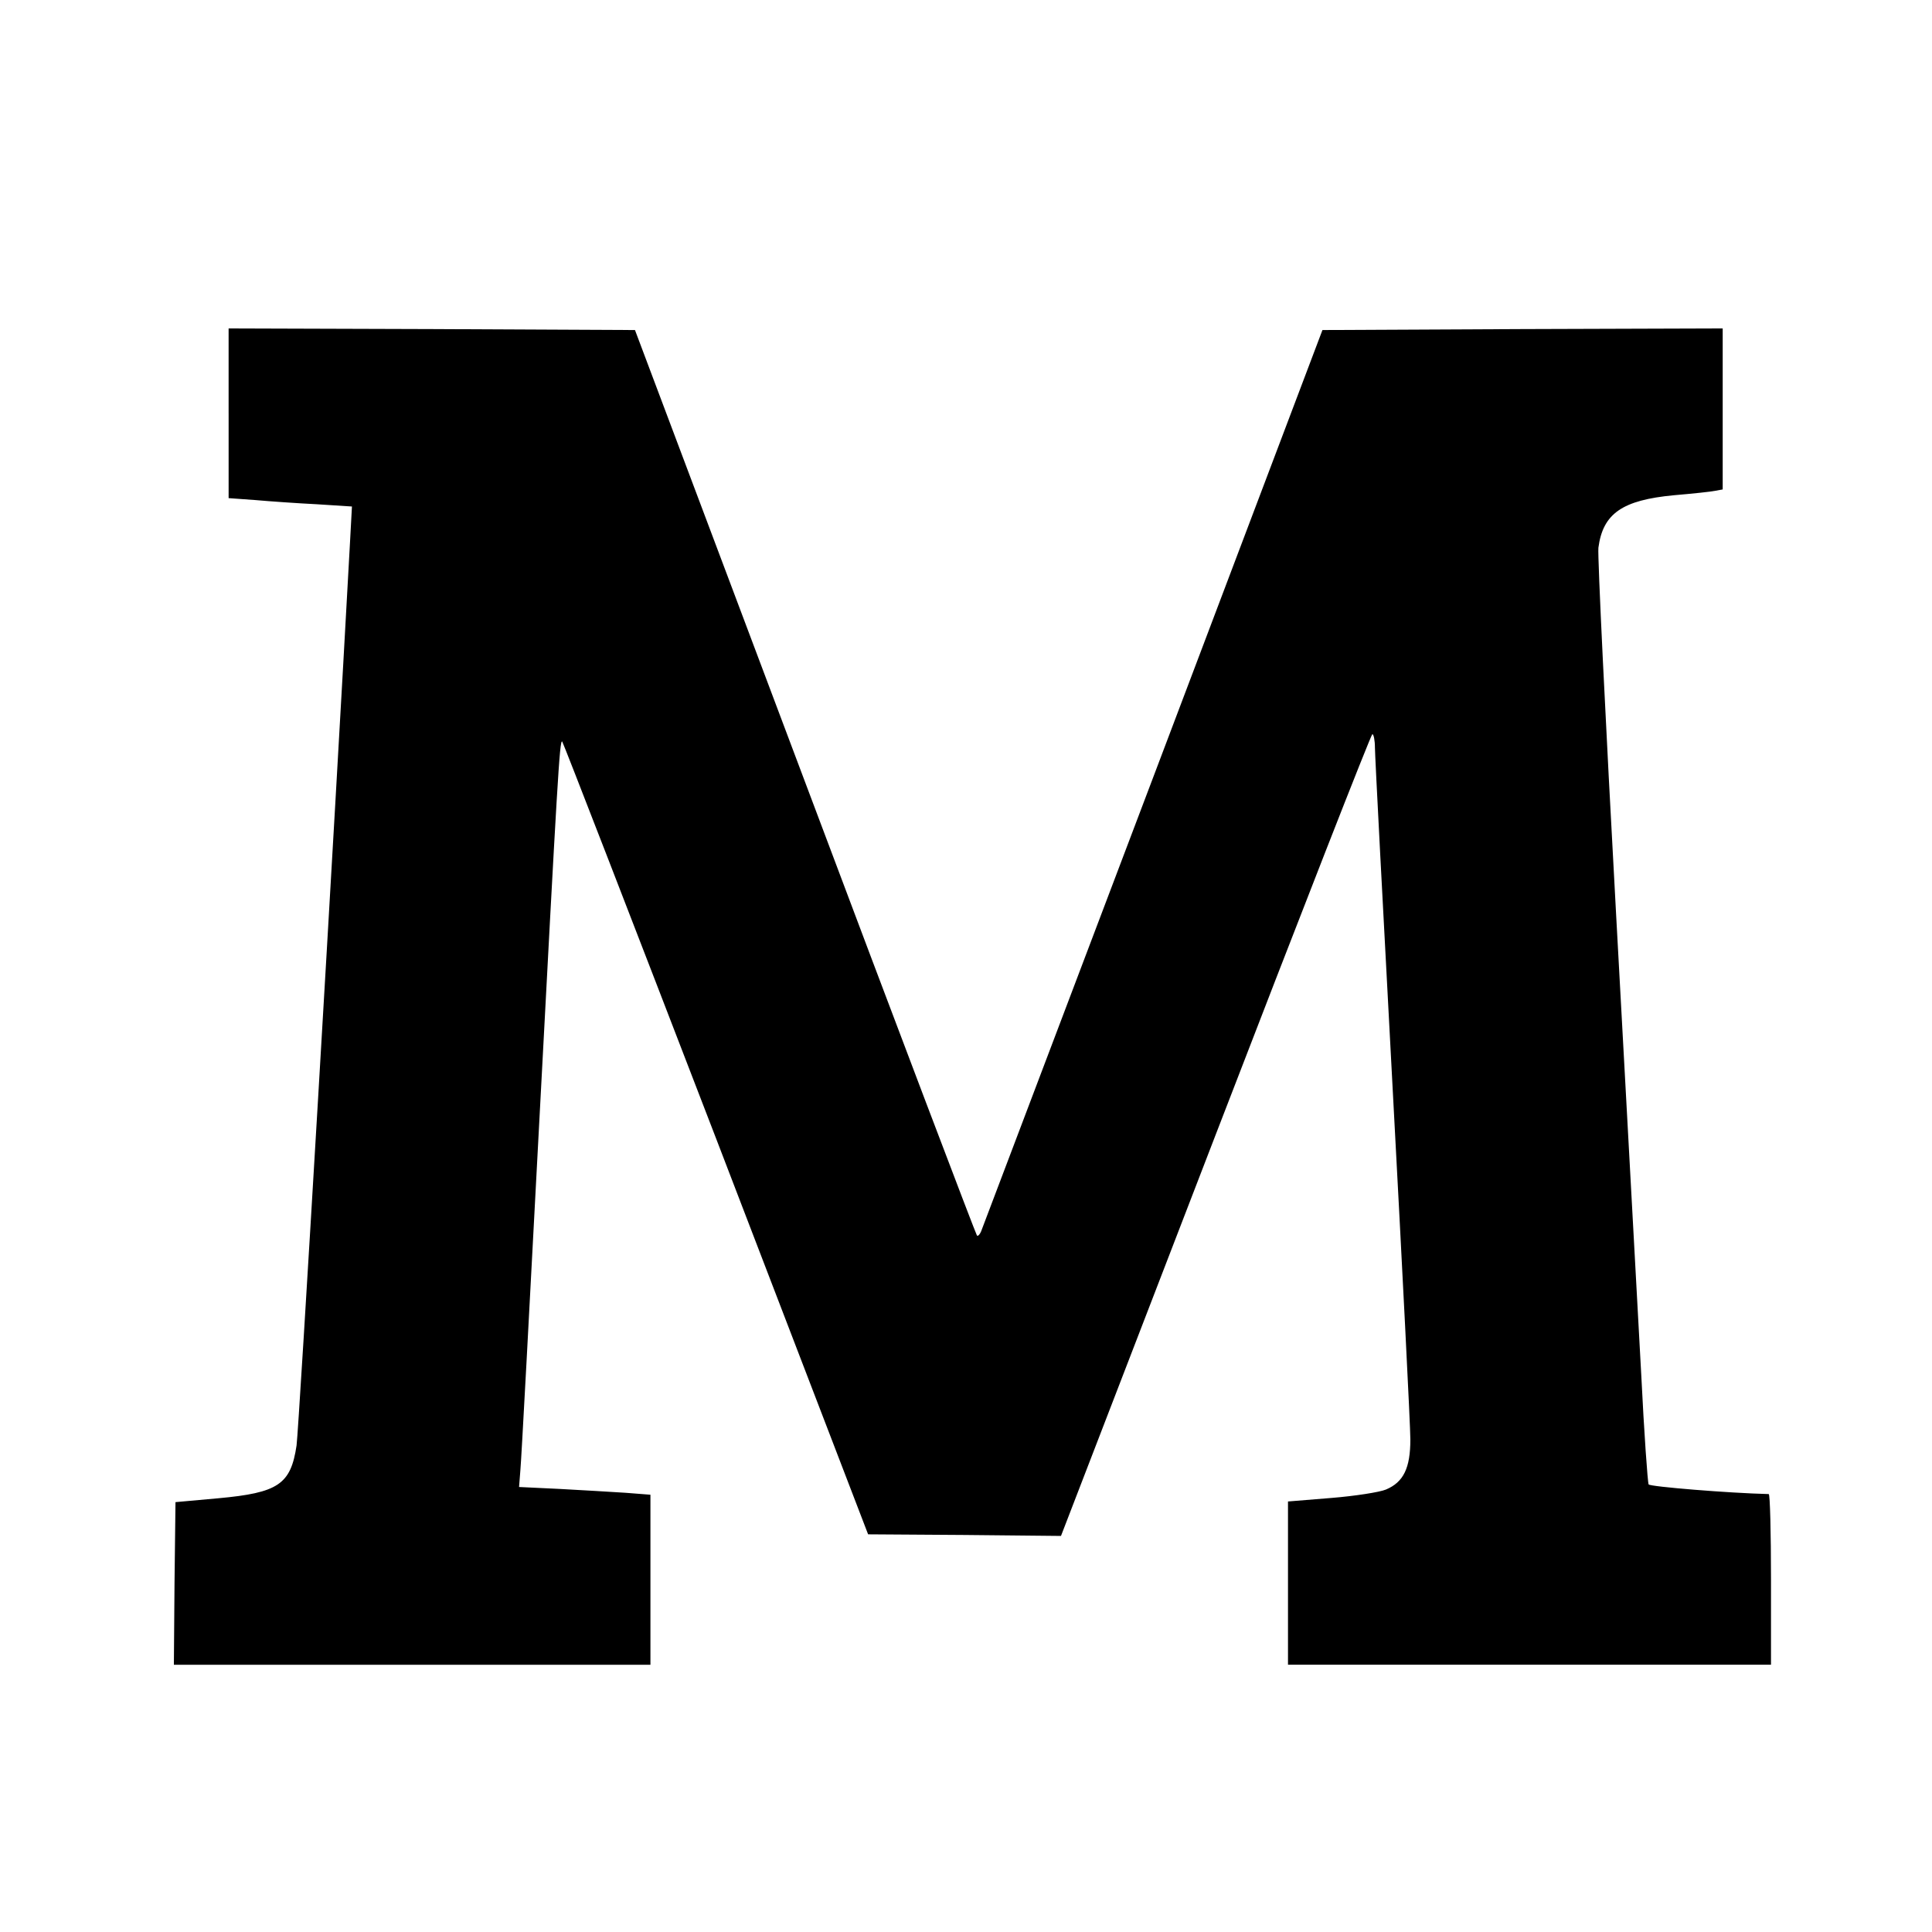
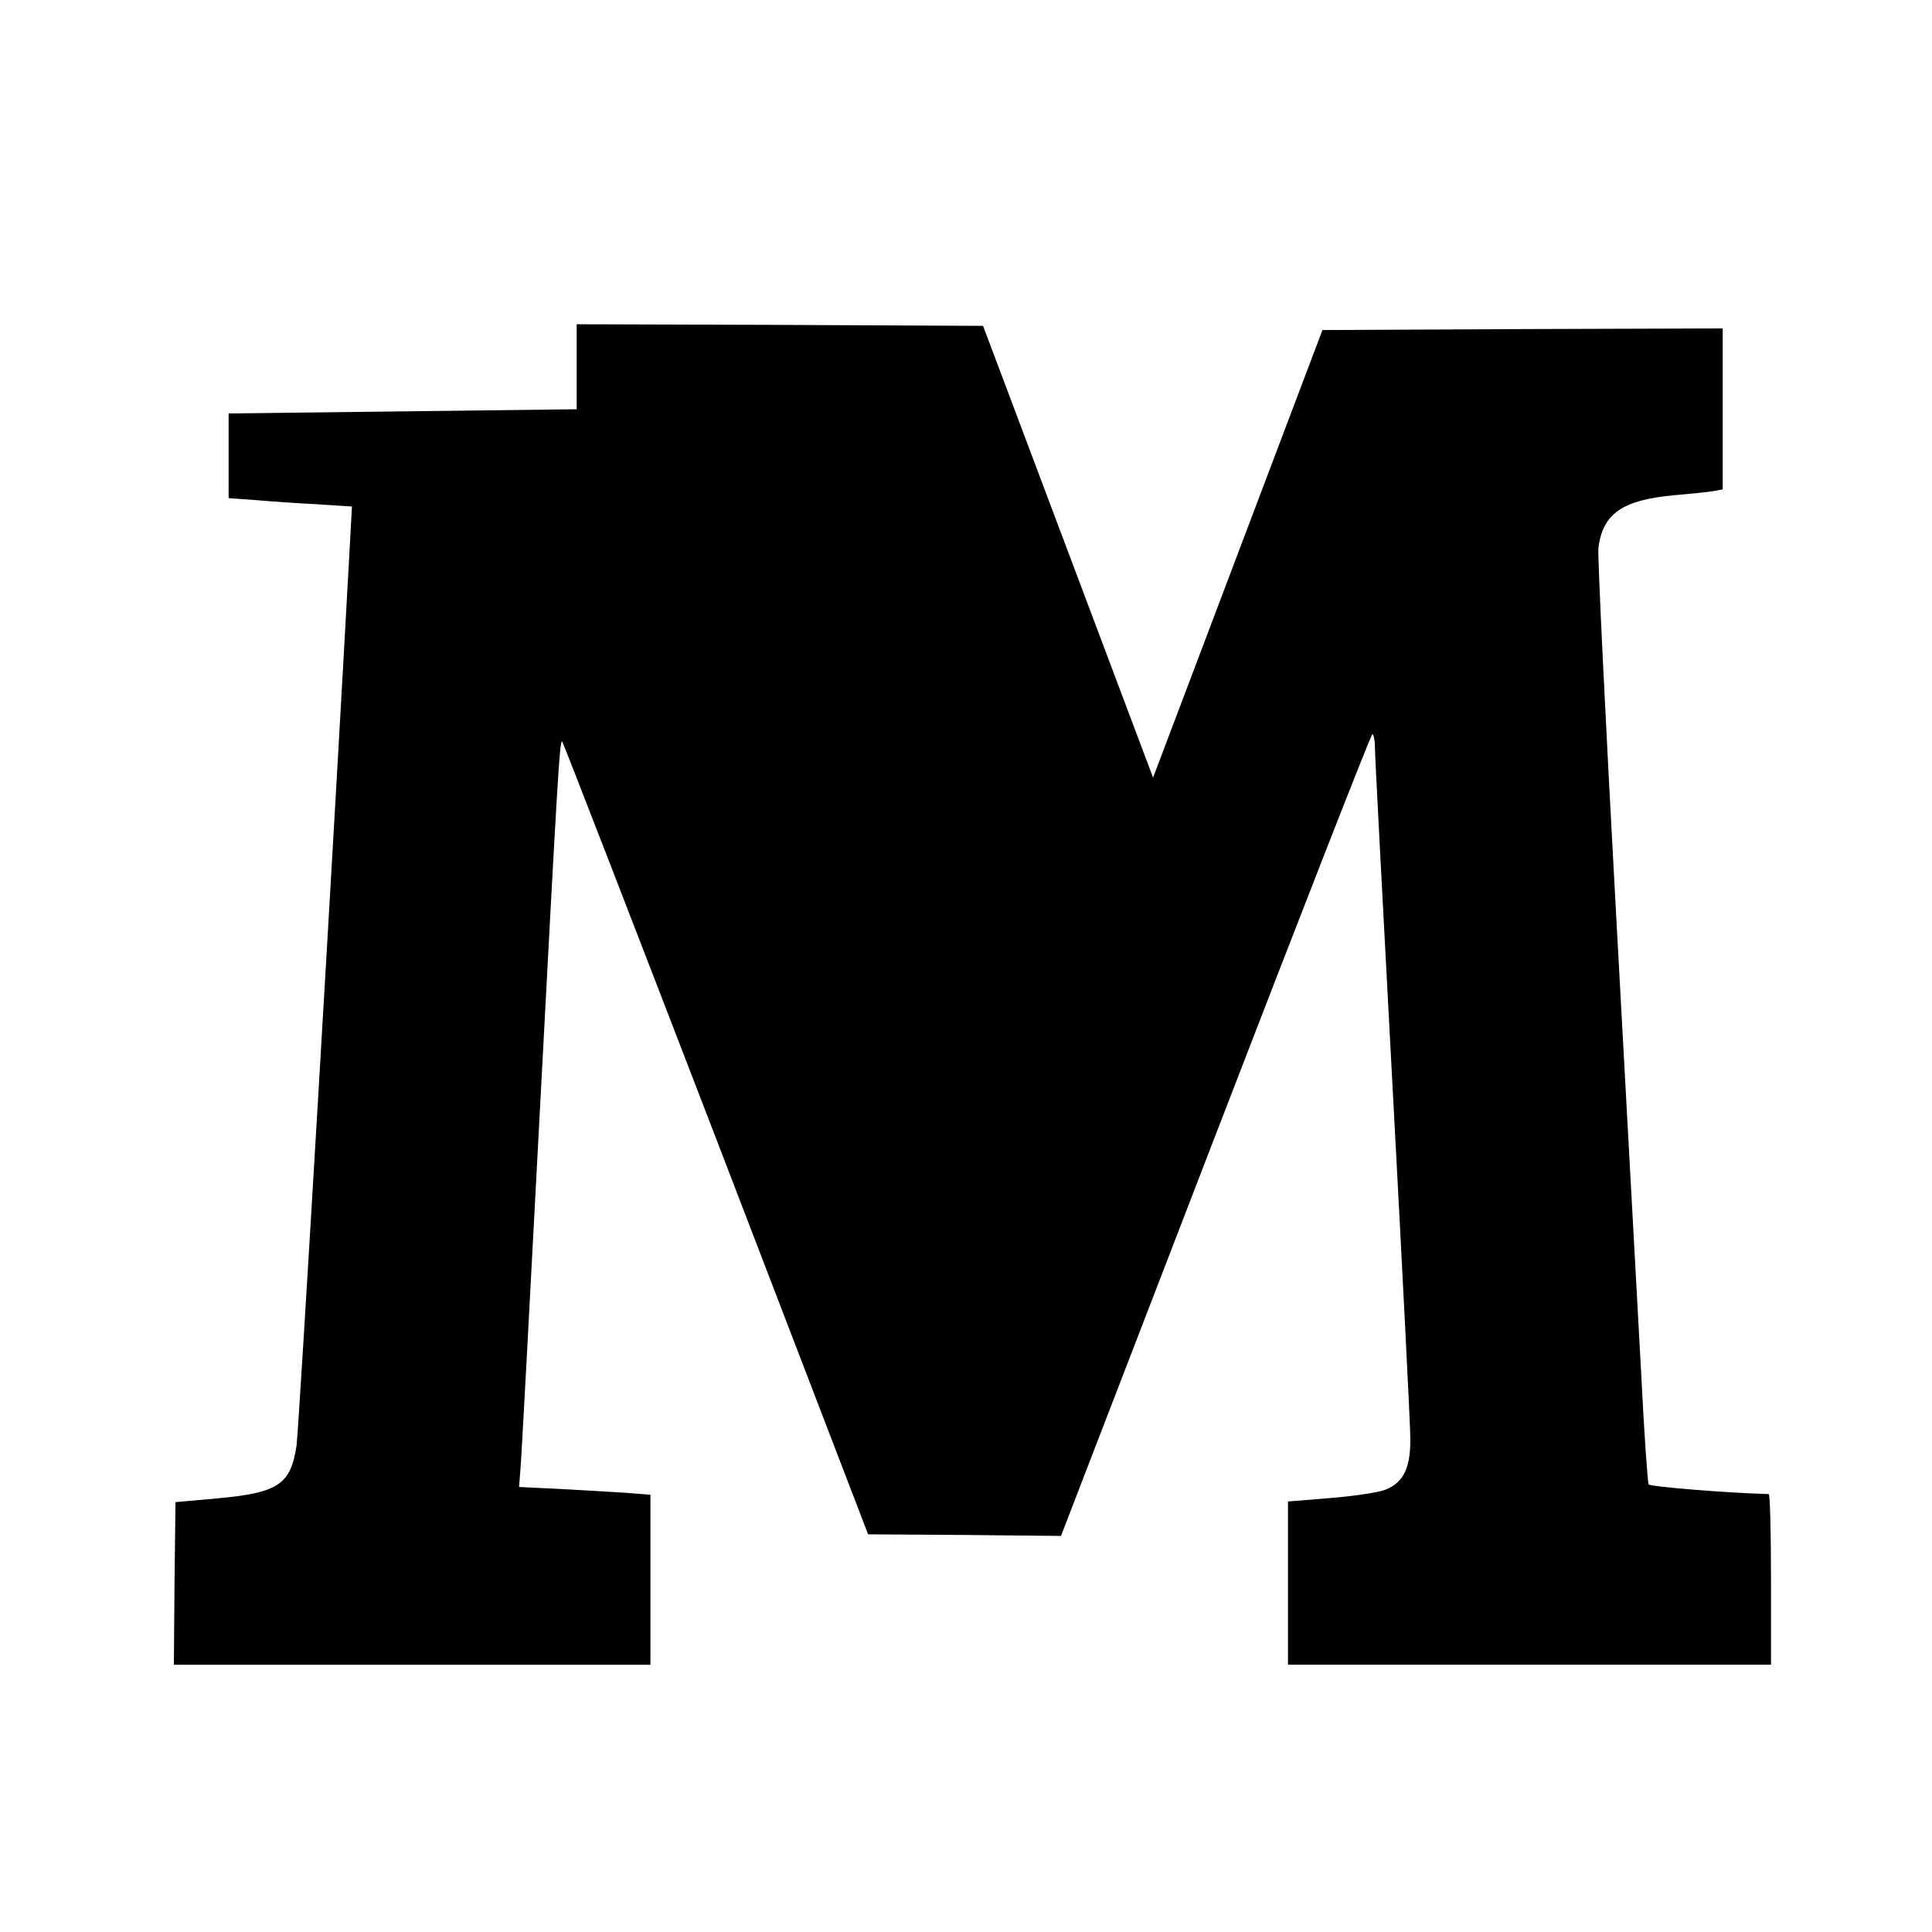
<svg xmlns="http://www.w3.org/2000/svg" version="1.0" width="600pt" height="600pt" viewBox="0 0 600 600" preserveAspectRatio="xMidYMid meet">
  <g transform="translate(0,600) scale(0.1,-0.1)" fill="#000000" stroke="none">
-     <path d="M710 4716 l0 -263 83 -6 c45 -4 131 -10 191 -13 l109 -7 -6 -111 c-49 -898 -159 -2756 -166 -2805 -18 -121 -57 -147 -243 -164 l-133 -12 -3 -252 -2 -253 740 0 740 0 0 264 0 264 -77 6 c-43 3 -135 8 -205 12 l-126 6 4 51 c3 29 29 518 59 1087 56 1058 63 1185 71 1177 3 -3 218 -558 478 -1233 l472 -1229 300 -2 299 -3 480 1245 c264 685 483 1245 487 1245 4 0 8 -19 8 -42 0 -24 25 -500 55 -1058 30 -558 55 -1049 55 -1090 0 -89 -21 -133 -76 -156 -19 -8 -95 -20 -169 -26 l-135 -11 0 -254 0 -253 750 0 750 0 0 265 c0 146 -3 265 -7 265 -124 3 -369 23 -373 30 -3 5 -14 159 -23 342 -10 183 -45 826 -78 1428 -33 602 -58 1115 -55 1139 14 106 74 148 235 163 58 5 116 11 129 14 l22 4 0 250 0 250 -622 -2 -621 -3 -526 -1390 c-290 -765 -530 -1399 -534 -1409 -4 -10 -10 -16 -13 -13 -3 3 -244 637 -534 1409 l-528 1403 -631 3 -631 2 0 -264z" />
+     <path d="M710 4716 l0 -263 83 -6 c45 -4 131 -10 191 -13 l109 -7 -6 -111 c-49 -898 -159 -2756 -166 -2805 -18 -121 -57 -147 -243 -164 l-133 -12 -3 -252 -2 -253 740 0 740 0 0 264 0 264 -77 6 c-43 3 -135 8 -205 12 l-126 6 4 51 c3 29 29 518 59 1087 56 1058 63 1185 71 1177 3 -3 218 -558 478 -1233 l472 -1229 300 -2 299 -3 480 1245 c264 685 483 1245 487 1245 4 0 8 -19 8 -42 0 -24 25 -500 55 -1058 30 -558 55 -1049 55 -1090 0 -89 -21 -133 -76 -156 -19 -8 -95 -20 -169 -26 l-135 -11 0 -254 0 -253 750 0 750 0 0 265 c0 146 -3 265 -7 265 -124 3 -369 23 -373 30 -3 5 -14 159 -23 342 -10 183 -45 826 -78 1428 -33 602 -58 1115 -55 1139 14 106 74 148 235 163 58 5 116 11 129 14 l22 4 0 250 0 250 -622 -2 -621 -3 -526 -1390 l-528 1403 -631 3 -631 2 0 -264z" />
  </g>
</svg>